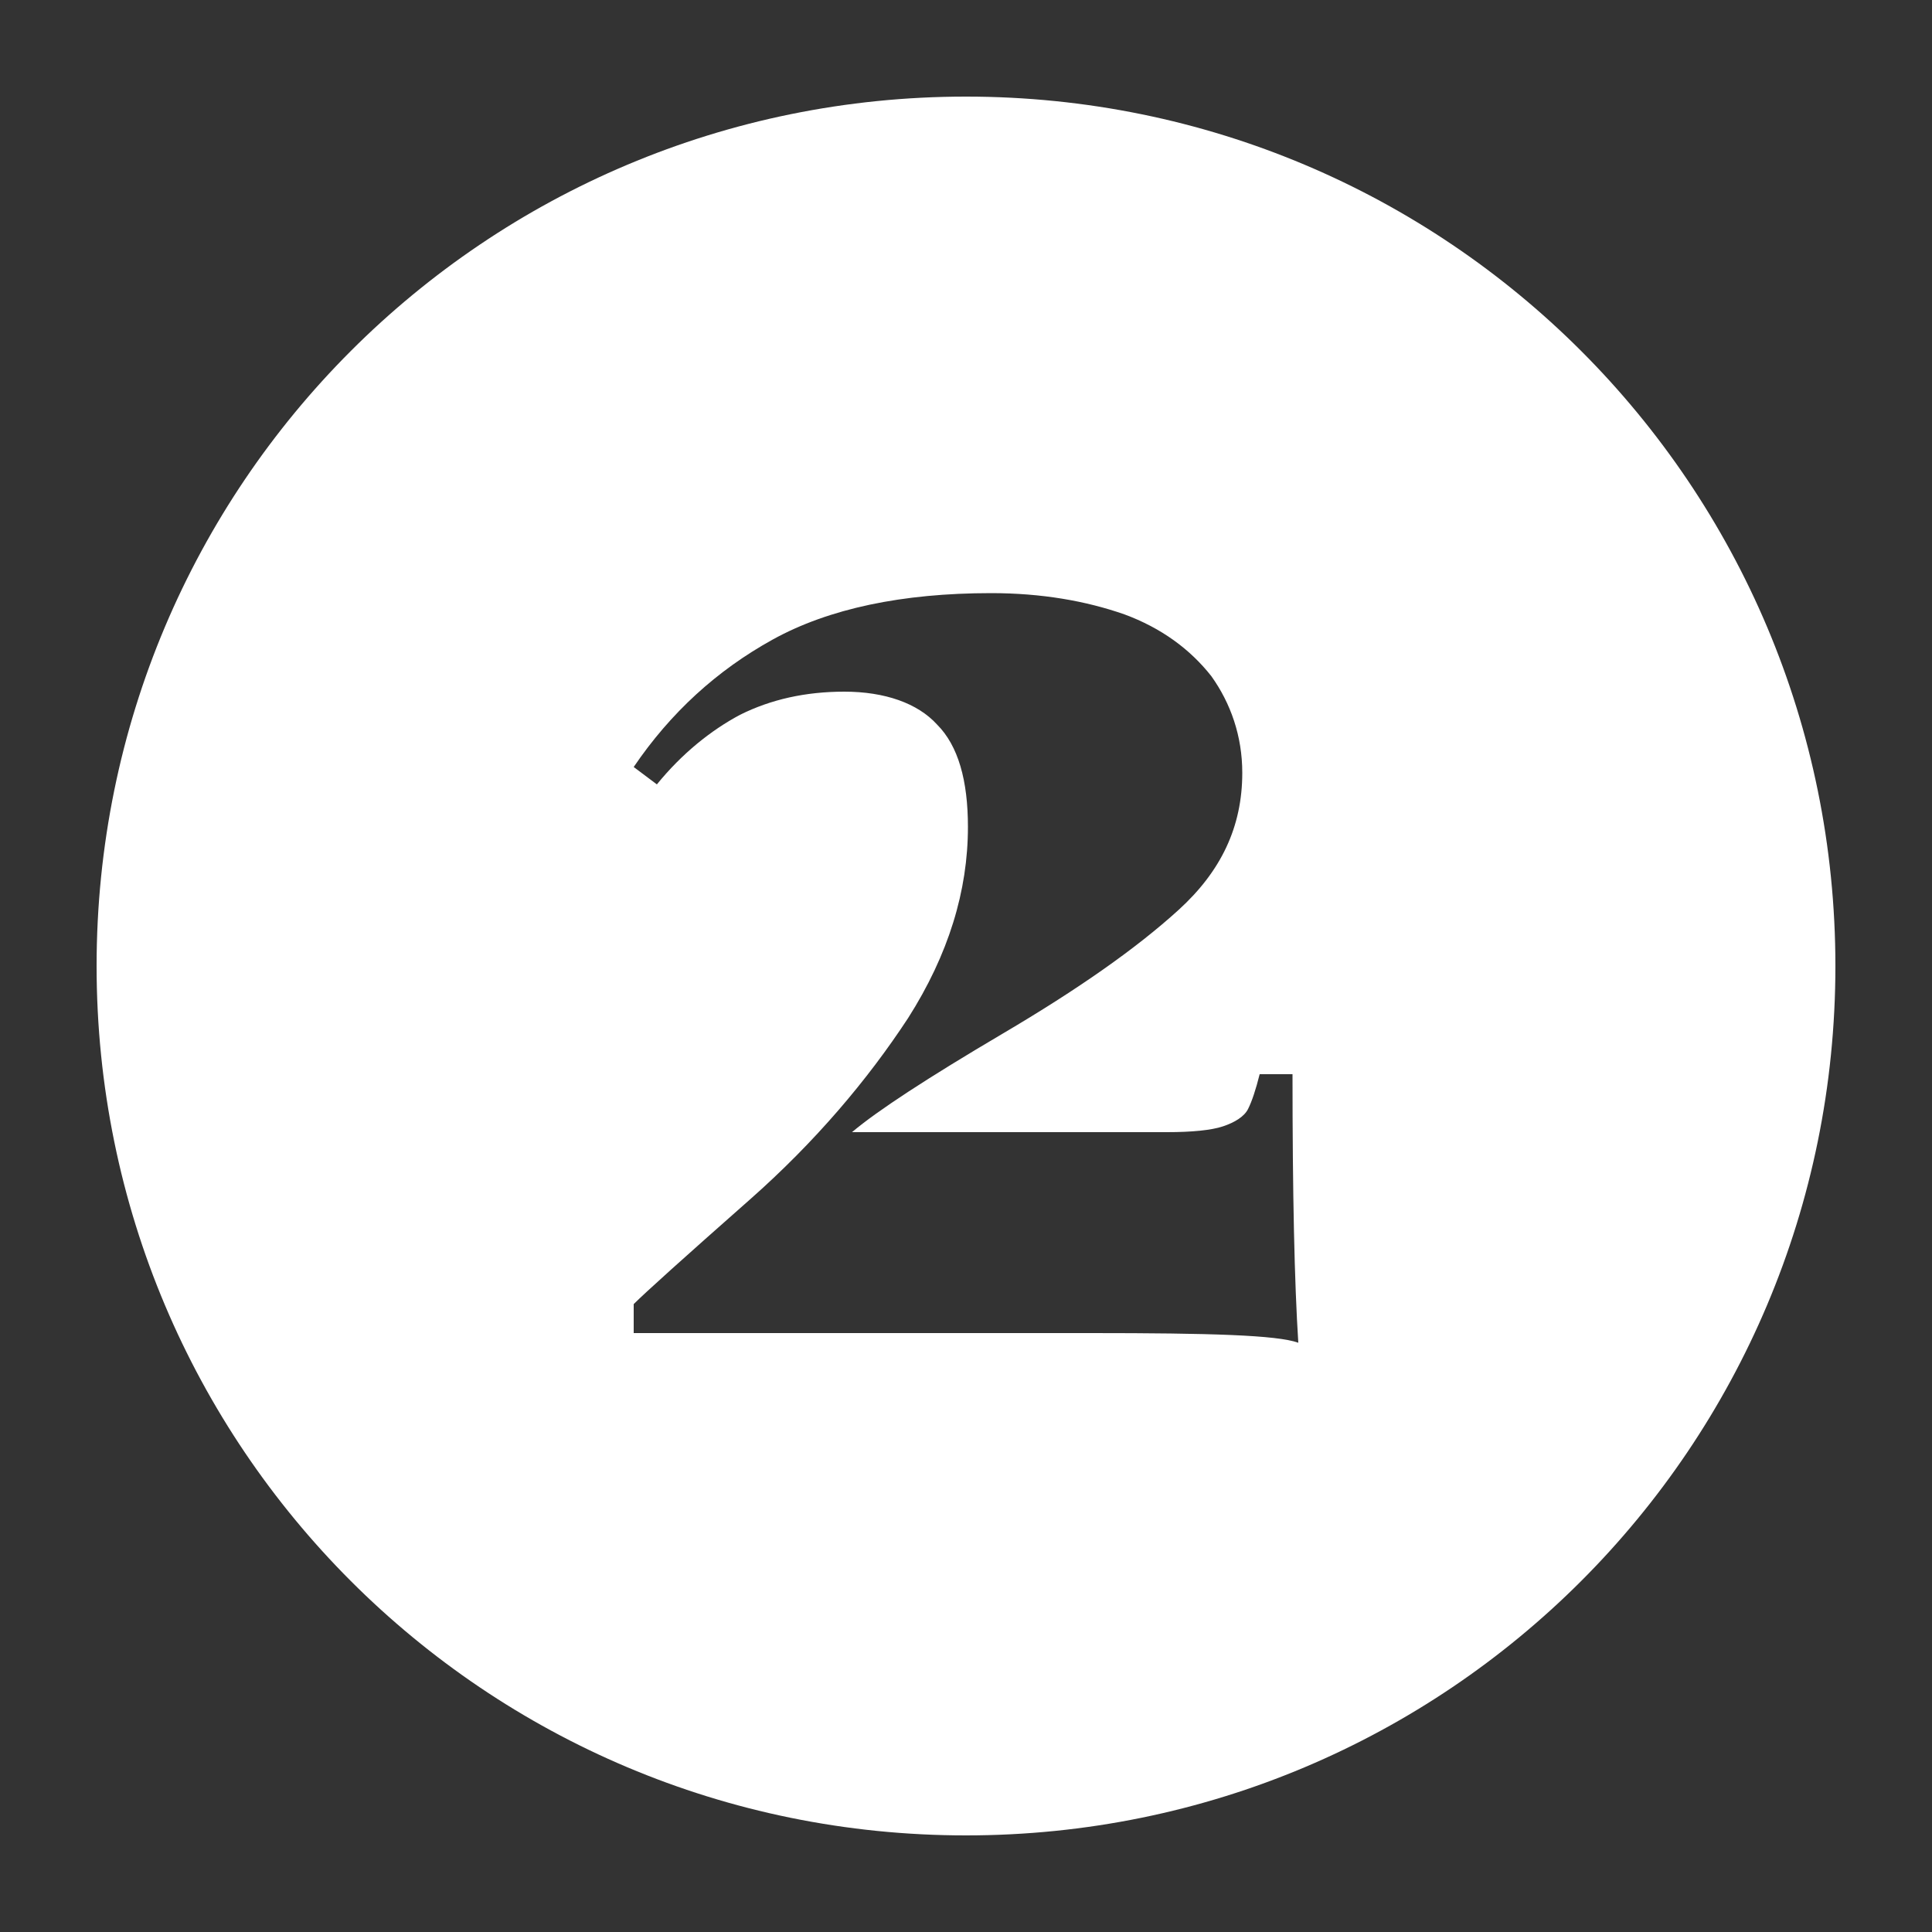
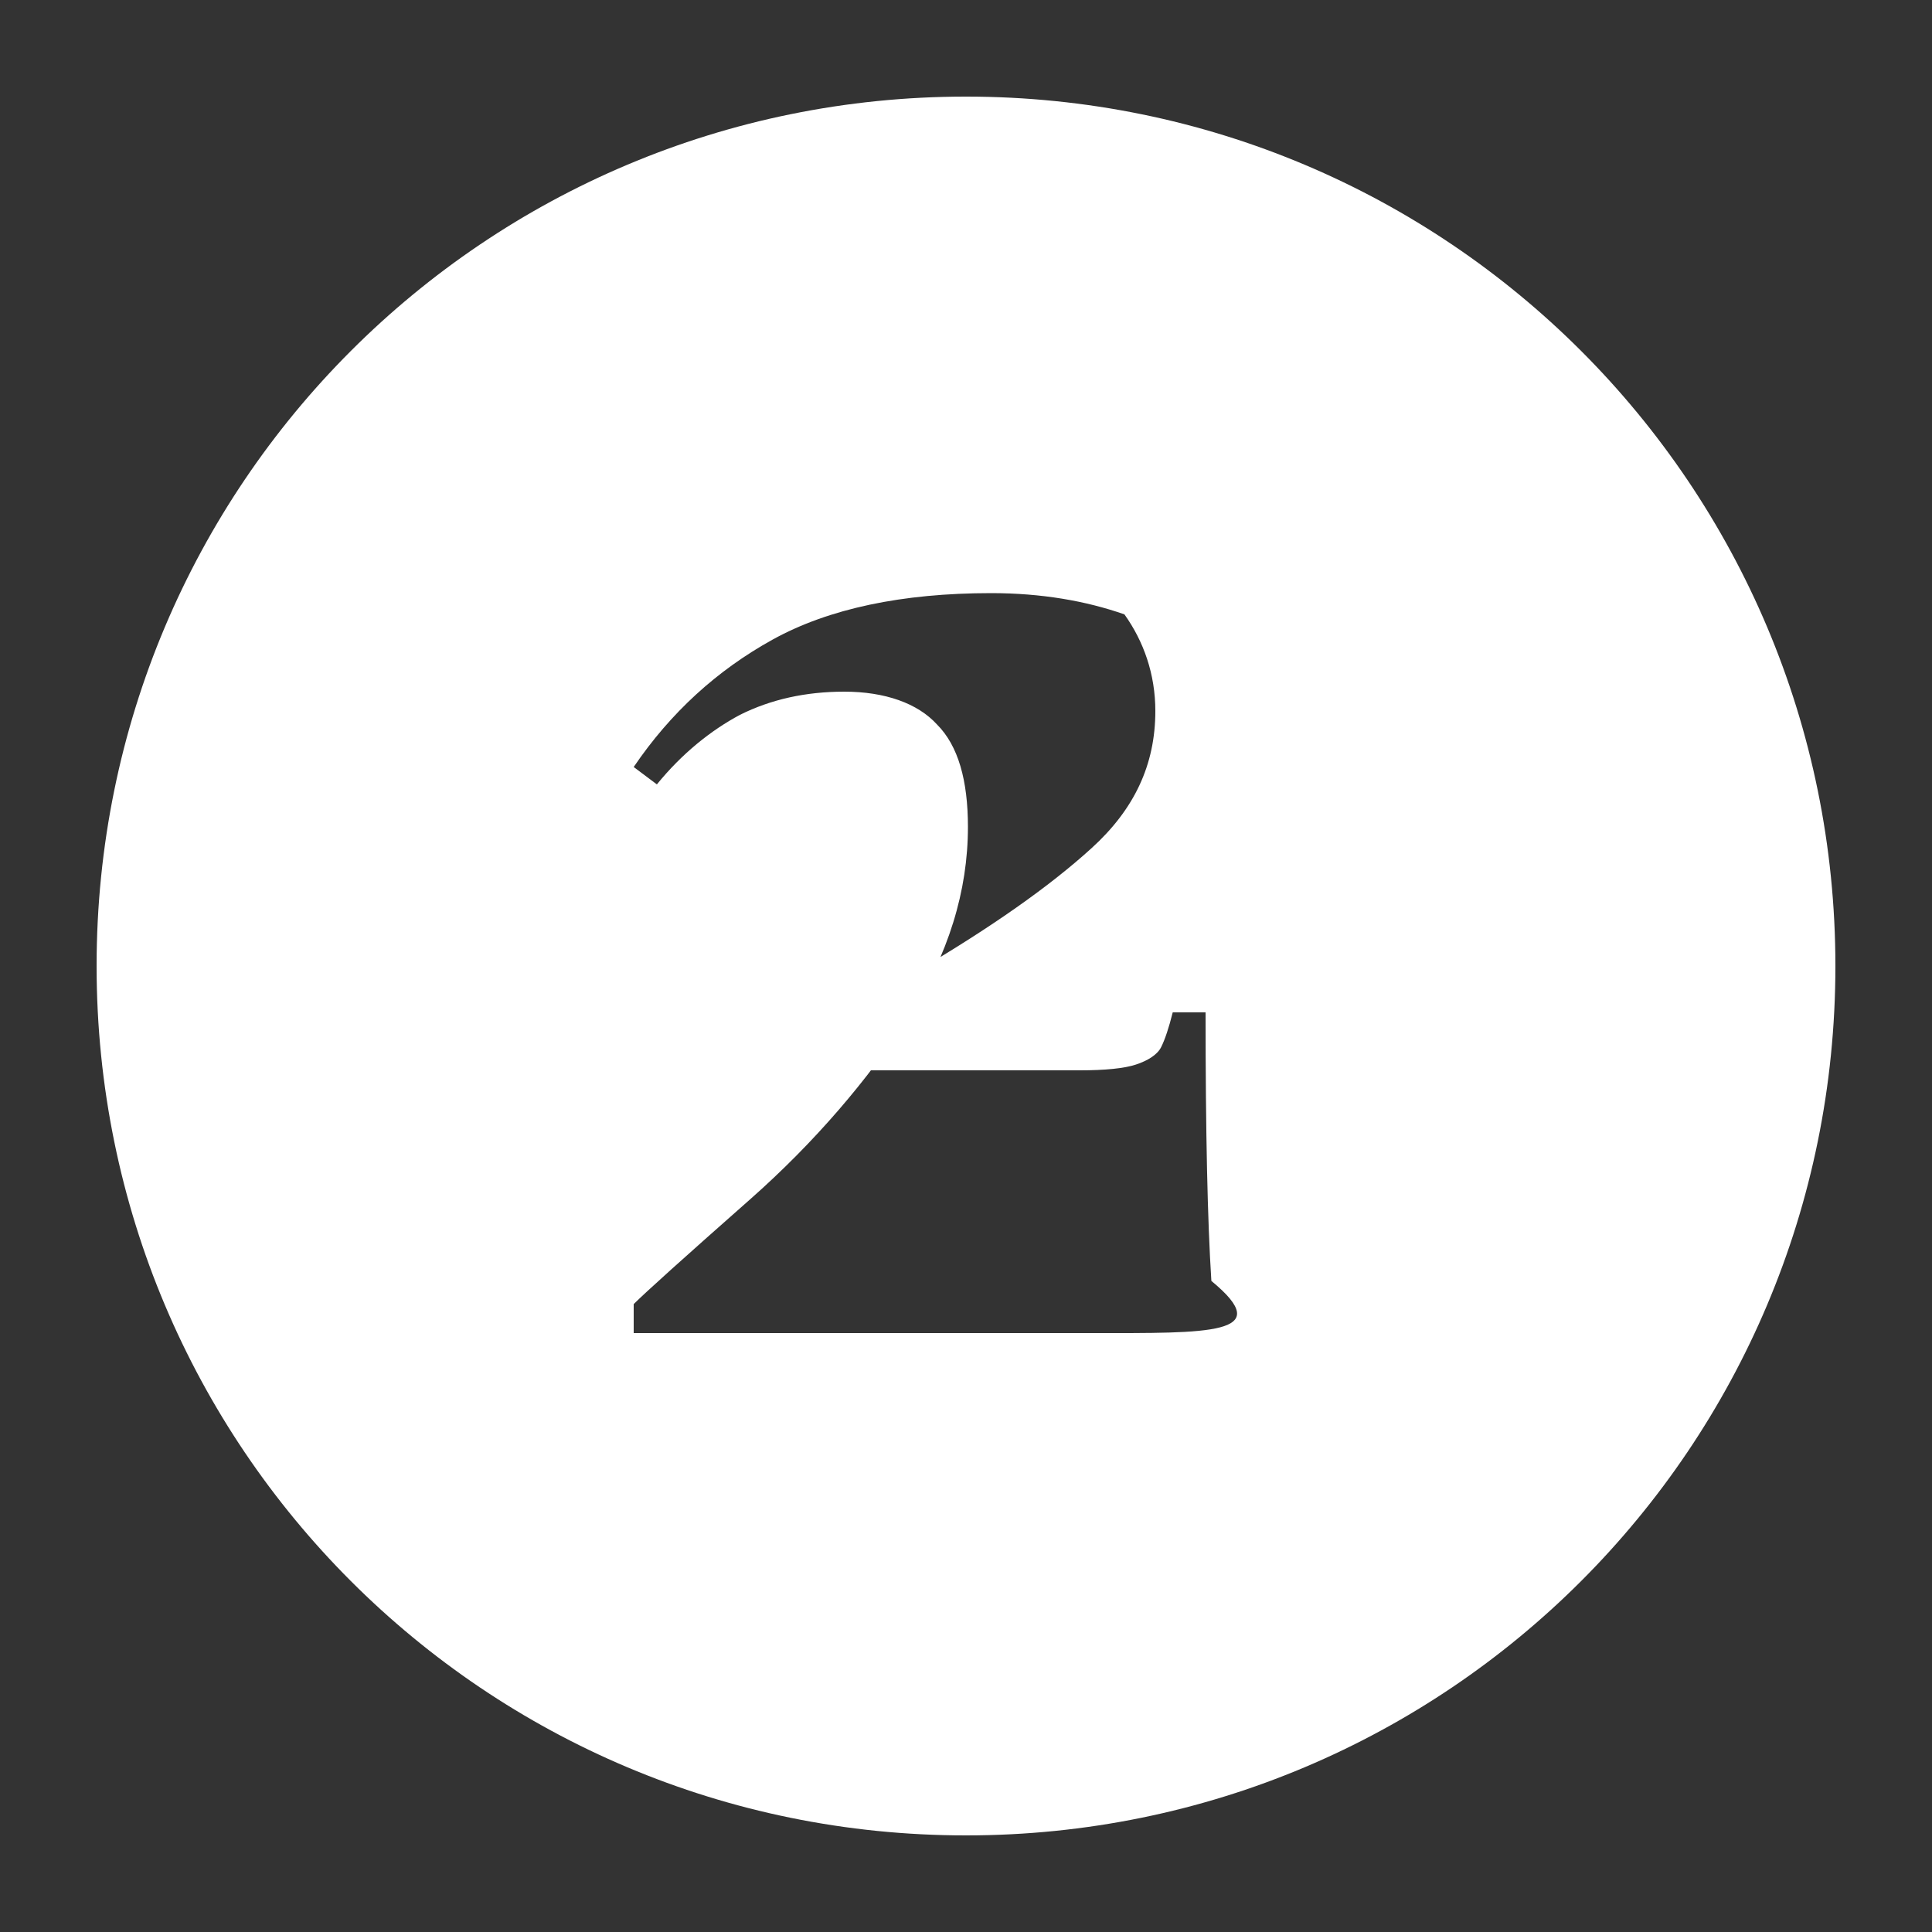
<svg xmlns="http://www.w3.org/2000/svg" version="1.1" id="Layer_1" x="0px" y="0px" viewBox="0 0 100 100" style="enable-background:new 0 0 100 100;" xml:space="preserve">
  <rect x="0" y="0" width="100" height="100" fill="#333333" stroke="none" />
  <style type="text/css">
	.st0{fill:#FFFFFF;}
</style>
-   <path class="st0" d="M50,5C25.1,5,5,25.1,5,50c0,24.9,20.1,45,45,45s45-20.1,45-45C95,25.1,74.9,5,50,5z M56.5,69H32.8v-1.5  c0.6-0.6,2.6-2.4,6-5.4c3.4-3,6.1-6.2,8.2-9.4c2.1-3.3,3.1-6.6,3.1-9.9c0-2.4-0.5-4.2-1.6-5.3c-1-1.1-2.7-1.7-4.8-1.7  c-2,0-3.8,0.4-5.4,1.2c-1.5,0.8-3,2-4.3,3.6l-1.2-0.9c1.9-2.8,4.3-5,7.2-6.6c2.9-1.6,6.7-2.4,11.3-2.4c2.6,0,4.9,0.4,6.9,1.1  c1.9,0.7,3.4,1.8,4.5,3.2c1,1.4,1.6,3.1,1.6,5c0,2.8-1.1,5.1-3.3,7.1s-5.2,4.1-9.1,6.4c-3.9,2.3-6.5,4-7.8,5.1h16.3  c1.3,0,2.3-0.1,2.9-0.3s1.1-0.5,1.3-0.9c0.2-0.4,0.4-1,0.6-1.8h1.7c0,6.2,0.1,10.8,0.3,13.9C66.1,69.1,62.6,69,56.5,69z" />
+   <path class="st0" d="M50,5C25.1,5,5,25.1,5,50c0,24.9,20.1,45,45,45s45-20.1,45-45C95,25.1,74.9,5,50,5z M56.5,69H32.8v-1.5  c0.6-0.6,2.6-2.4,6-5.4c3.4-3,6.1-6.2,8.2-9.4c2.1-3.3,3.1-6.6,3.1-9.9c0-2.4-0.5-4.2-1.6-5.3c-1-1.1-2.7-1.7-4.8-1.7  c-2,0-3.8,0.4-5.4,1.2c-1.5,0.8-3,2-4.3,3.6l-1.2-0.9c1.9-2.8,4.3-5,7.2-6.6c2.9-1.6,6.7-2.4,11.3-2.4c2.6,0,4.9,0.4,6.9,1.1  c1,1.4,1.6,3.1,1.6,5c0,2.8-1.1,5.1-3.3,7.1s-5.2,4.1-9.1,6.4c-3.9,2.3-6.5,4-7.8,5.1h16.3  c1.3,0,2.3-0.1,2.9-0.3s1.1-0.5,1.3-0.9c0.2-0.4,0.4-1,0.6-1.8h1.7c0,6.2,0.1,10.8,0.3,13.9C66.1,69.1,62.6,69,56.5,69z" />
</svg>